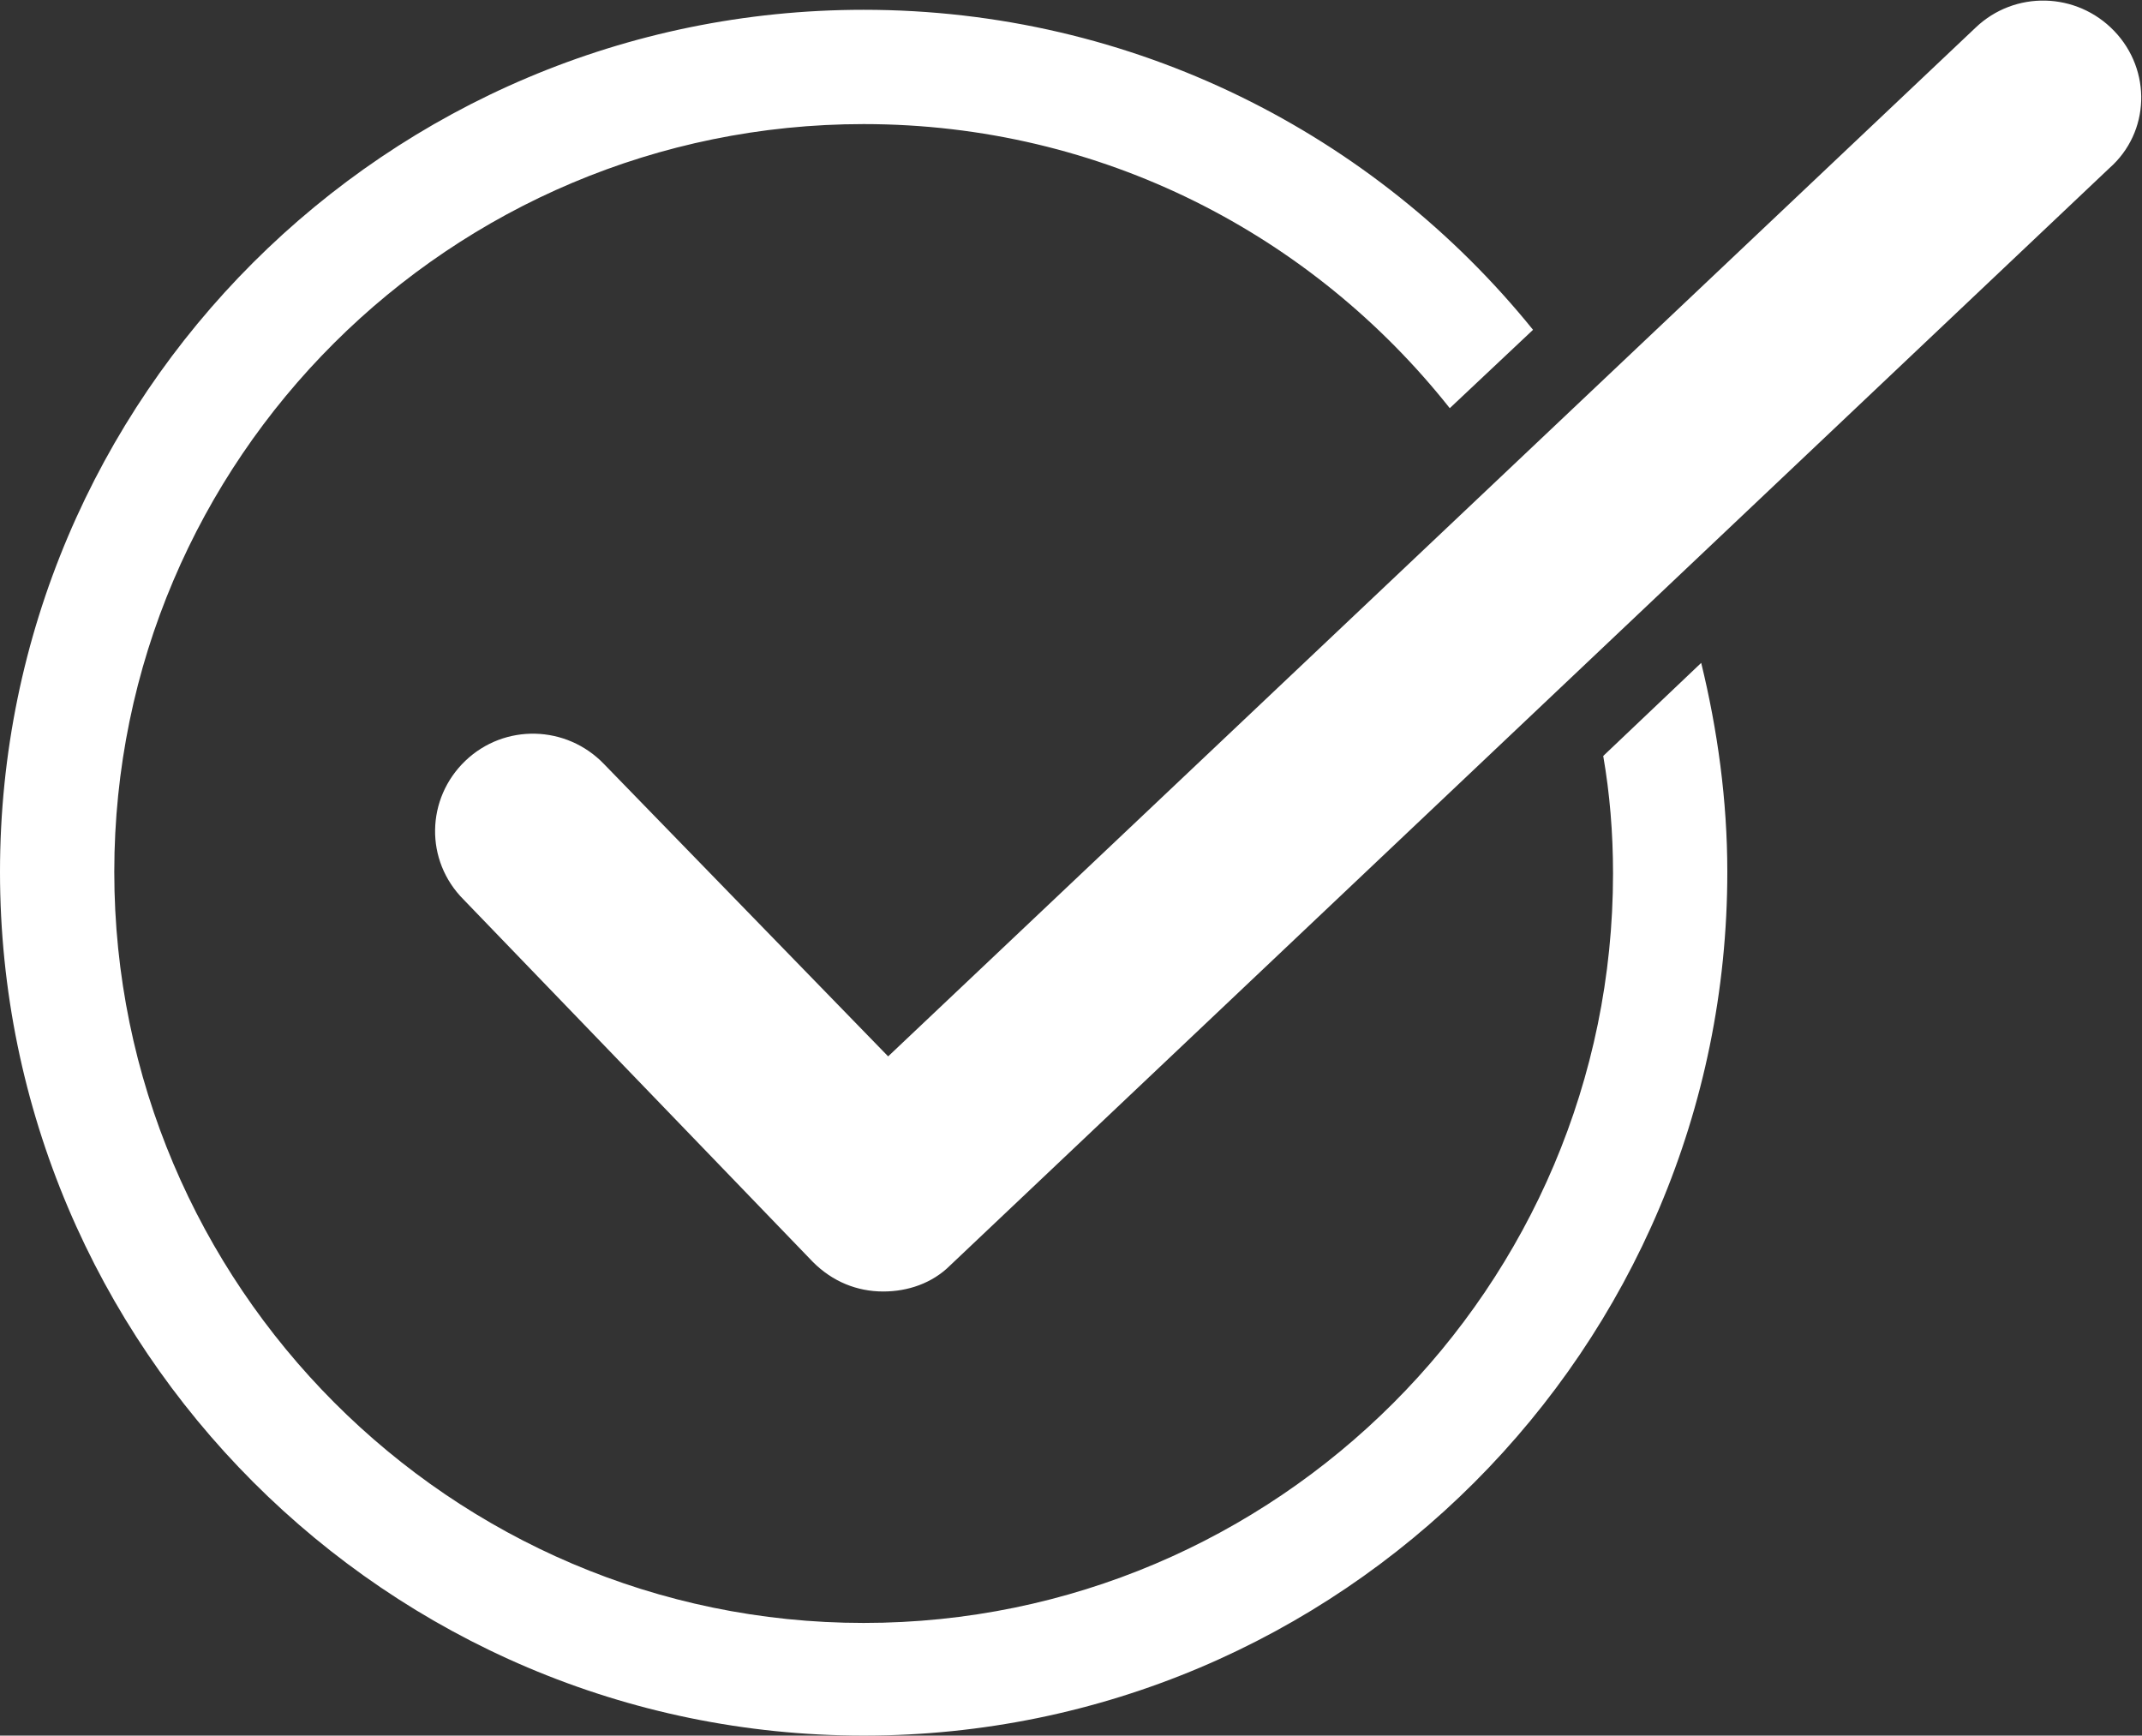
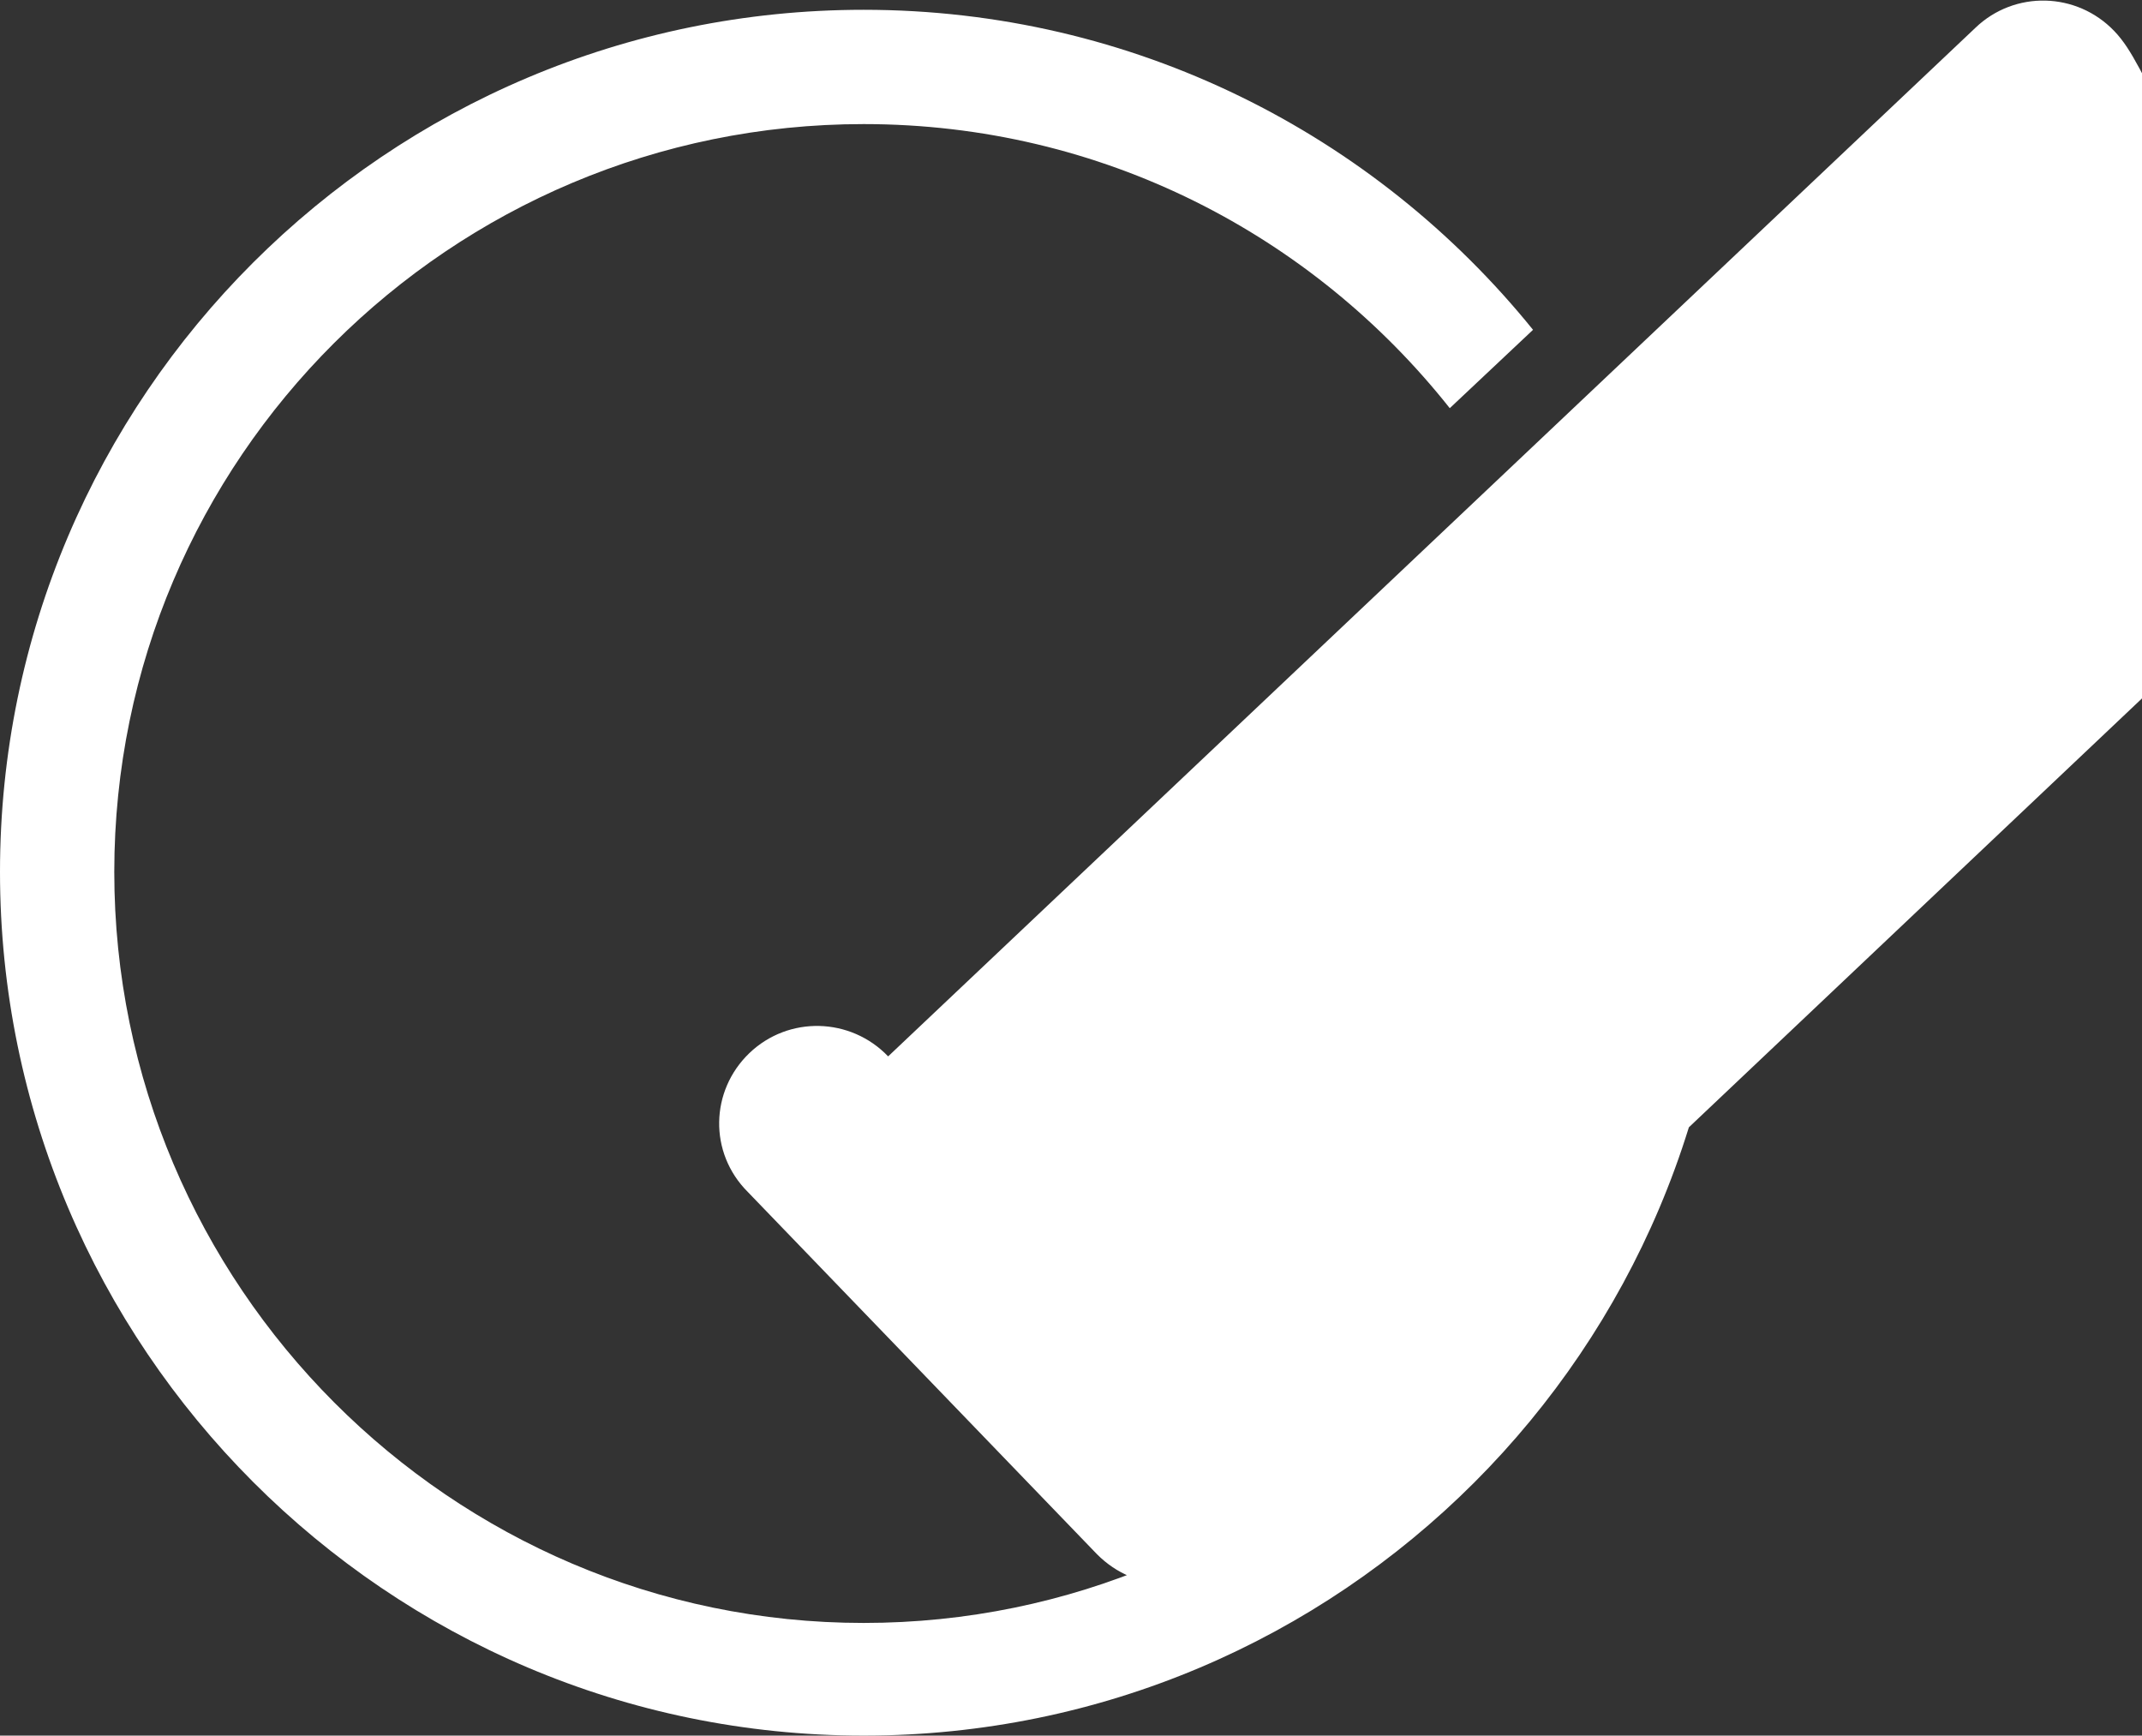
<svg xmlns="http://www.w3.org/2000/svg" version="1.1" id="Ebene_1" x="0px" y="0px" viewBox="0 0 131.2 106.3" style="enable-background:new 0 0 131.2 106.3;" xml:space="preserve">
  <rect x="0" y="0" width="131.2" height="106.3" fill="#333333" stroke="none" />
  <style type="text/css">
	.st0{fill:#FFFFFF;}
</style>
-   <path class="st0" d="M98.2,46.3c0.4,2.3,0.6,4.7,0.6,7.2c0,25.3-20.6,45.9-45.9,45.9S7,78.7,7,53.4S27.6,7.6,52.9,7.6  c14.6,0,27.5,6.8,35.9,17.4l5.1-4.8c-9.7-12-24.5-19.6-41-19.6C23.7,0.6,0,24.3,0,53.4s23.7,52.9,52.9,52.9s52.9-23.7,52.9-52.9  c0-4.4-0.6-8.7-1.6-12.8L98.2,46.3z M129.5,1.9c-2.3-2.4-6.1-2.5-8.5-0.2l-66.6,63L37,46.8c-2.3-2.4-6.1-2.5-8.5-0.2  s-2.5,6.1-0.1,8.5l21.4,22.2c1.2,1.2,2.7,1.8,4.3,1.8c1.5,0,3-0.5,4.1-1.6l71-67.2C131.7,8.1,131.8,4.3,129.5,1.9z" />
+   <path class="st0" d="M98.2,46.3c0.4,2.3,0.6,4.7,0.6,7.2c0,25.3-20.6,45.9-45.9,45.9S7,78.7,7,53.4S27.6,7.6,52.9,7.6  c14.6,0,27.5,6.8,35.9,17.4l5.1-4.8c-9.7-12-24.5-19.6-41-19.6C23.7,0.6,0,24.3,0,53.4s23.7,52.9,52.9,52.9s52.9-23.7,52.9-52.9  c0-4.4-0.6-8.7-1.6-12.8L98.2,46.3z M129.5,1.9c-2.3-2.4-6.1-2.5-8.5-0.2l-66.6,63c-2.3-2.4-6.1-2.5-8.5-0.2  s-2.5,6.1-0.1,8.5l21.4,22.2c1.2,1.2,2.7,1.8,4.3,1.8c1.5,0,3-0.5,4.1-1.6l71-67.2C131.7,8.1,131.8,4.3,129.5,1.9z" />
</svg>